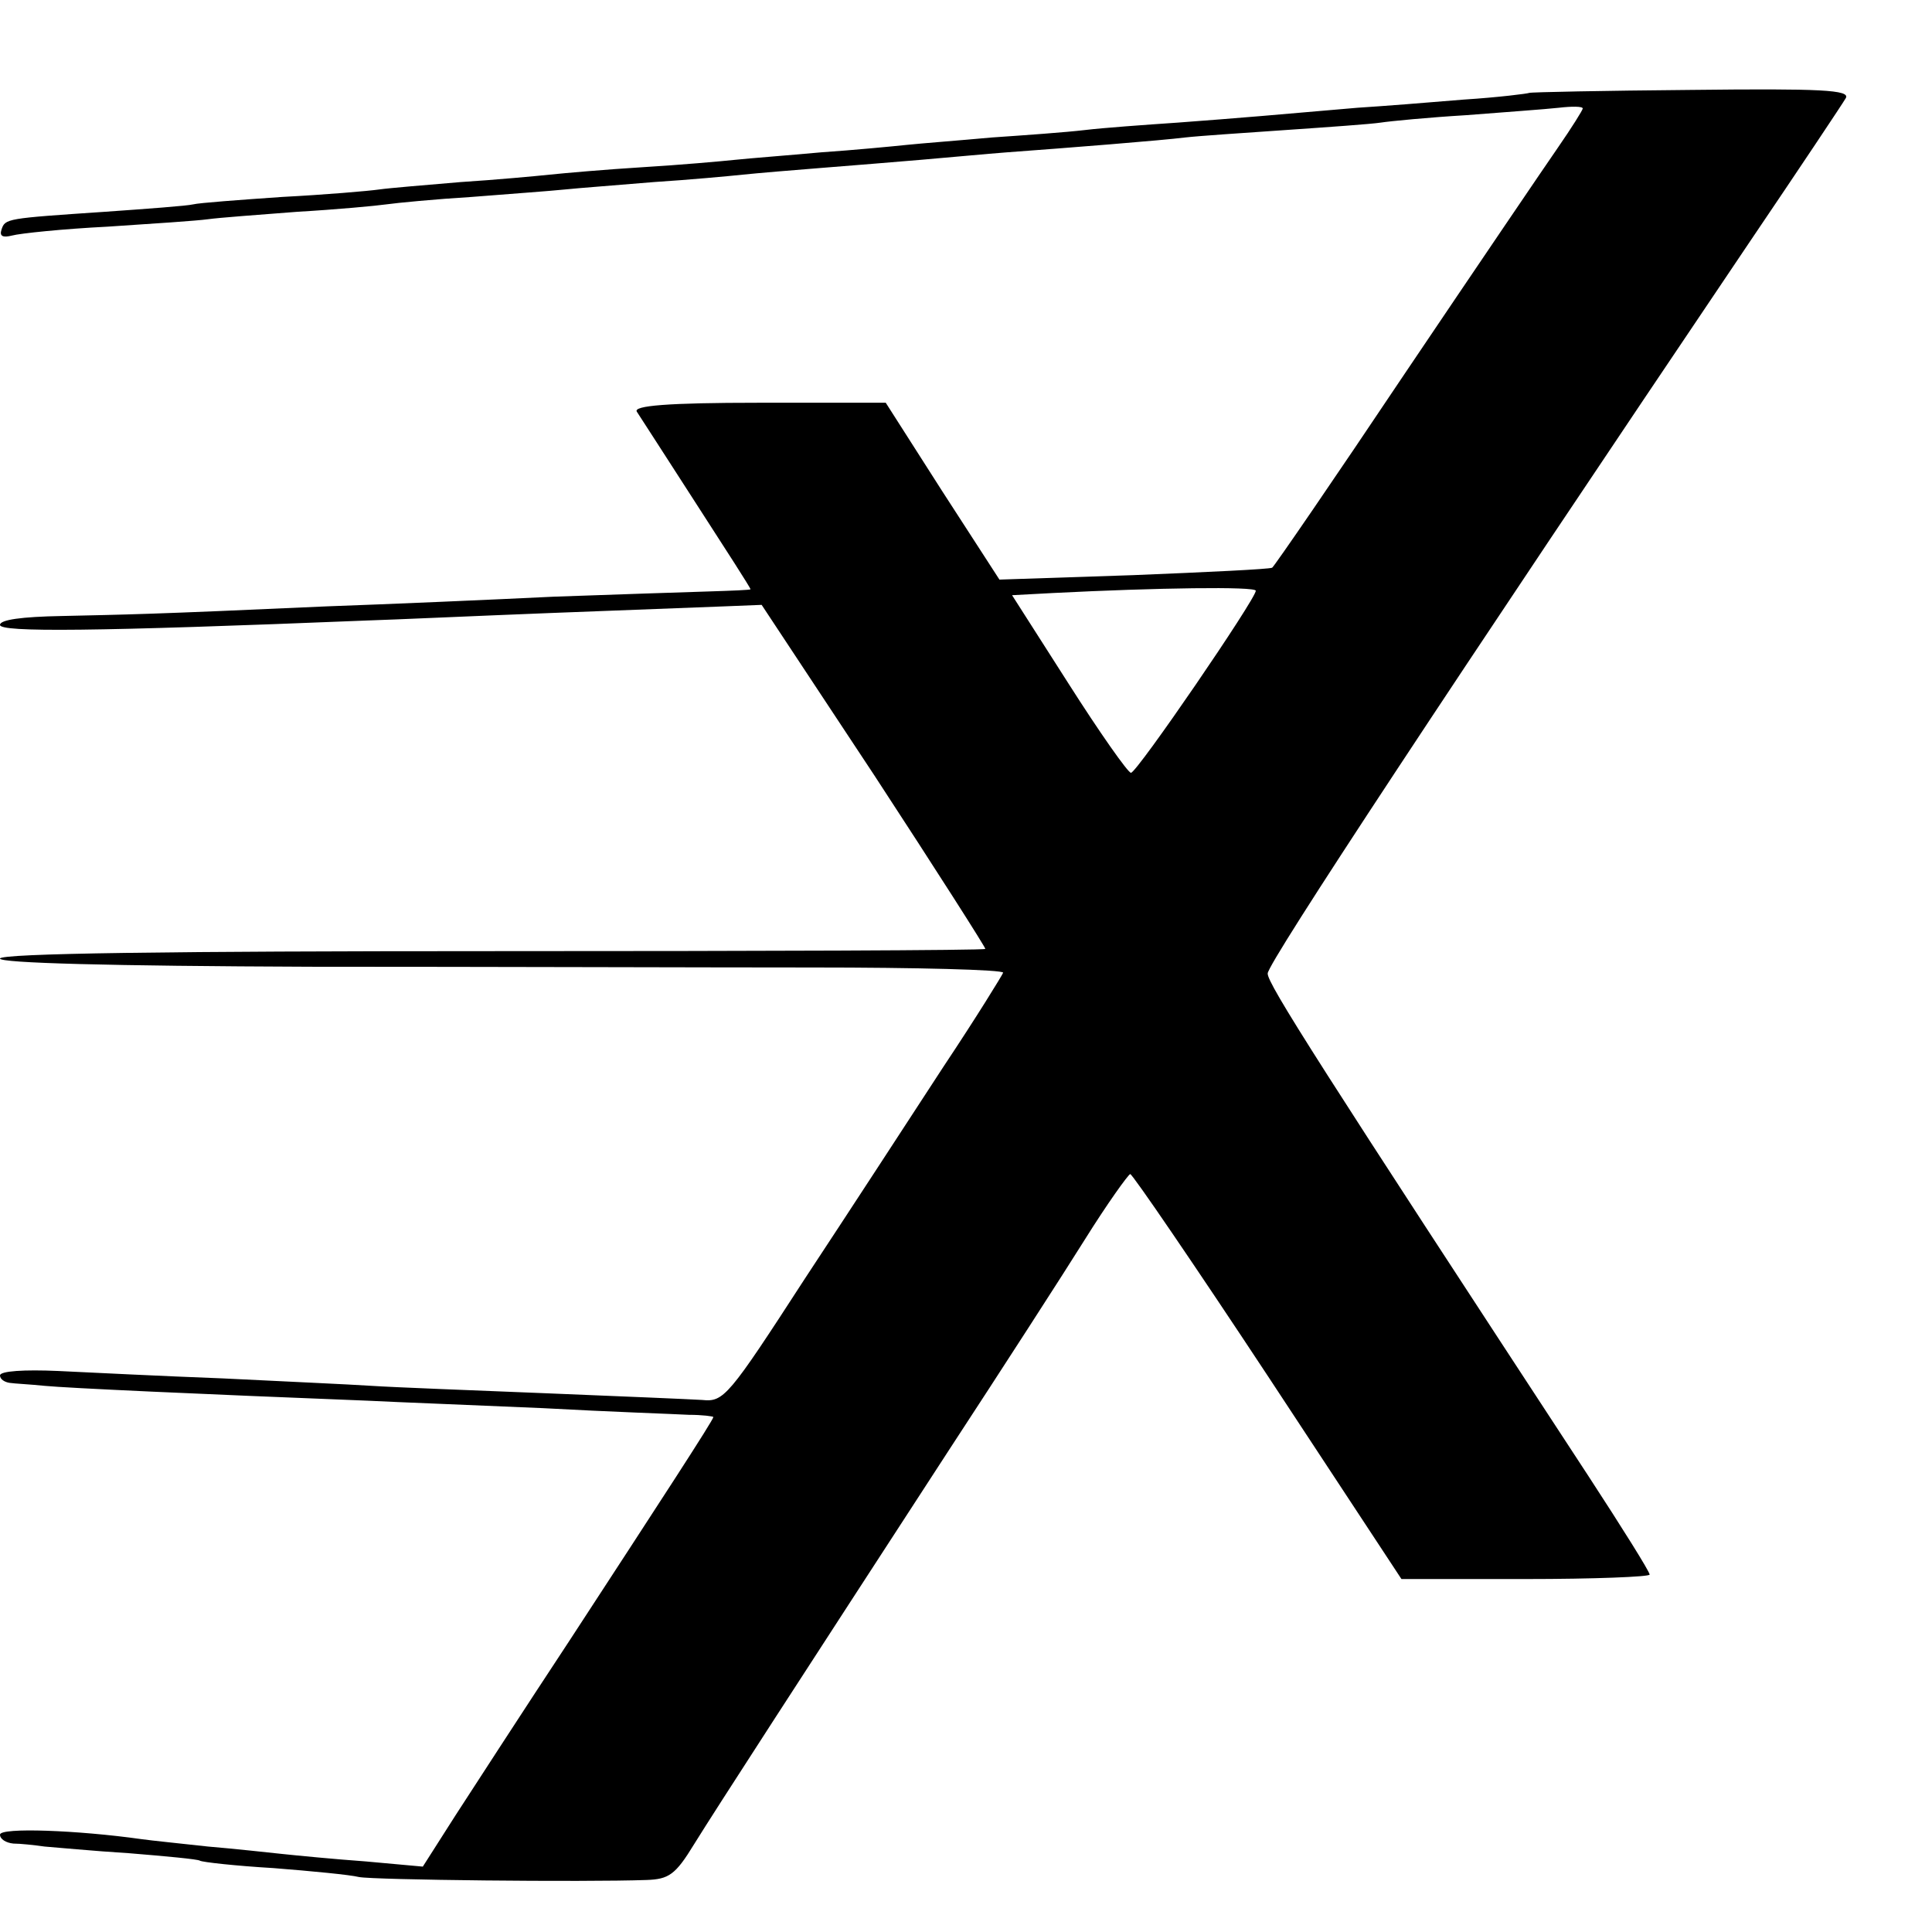
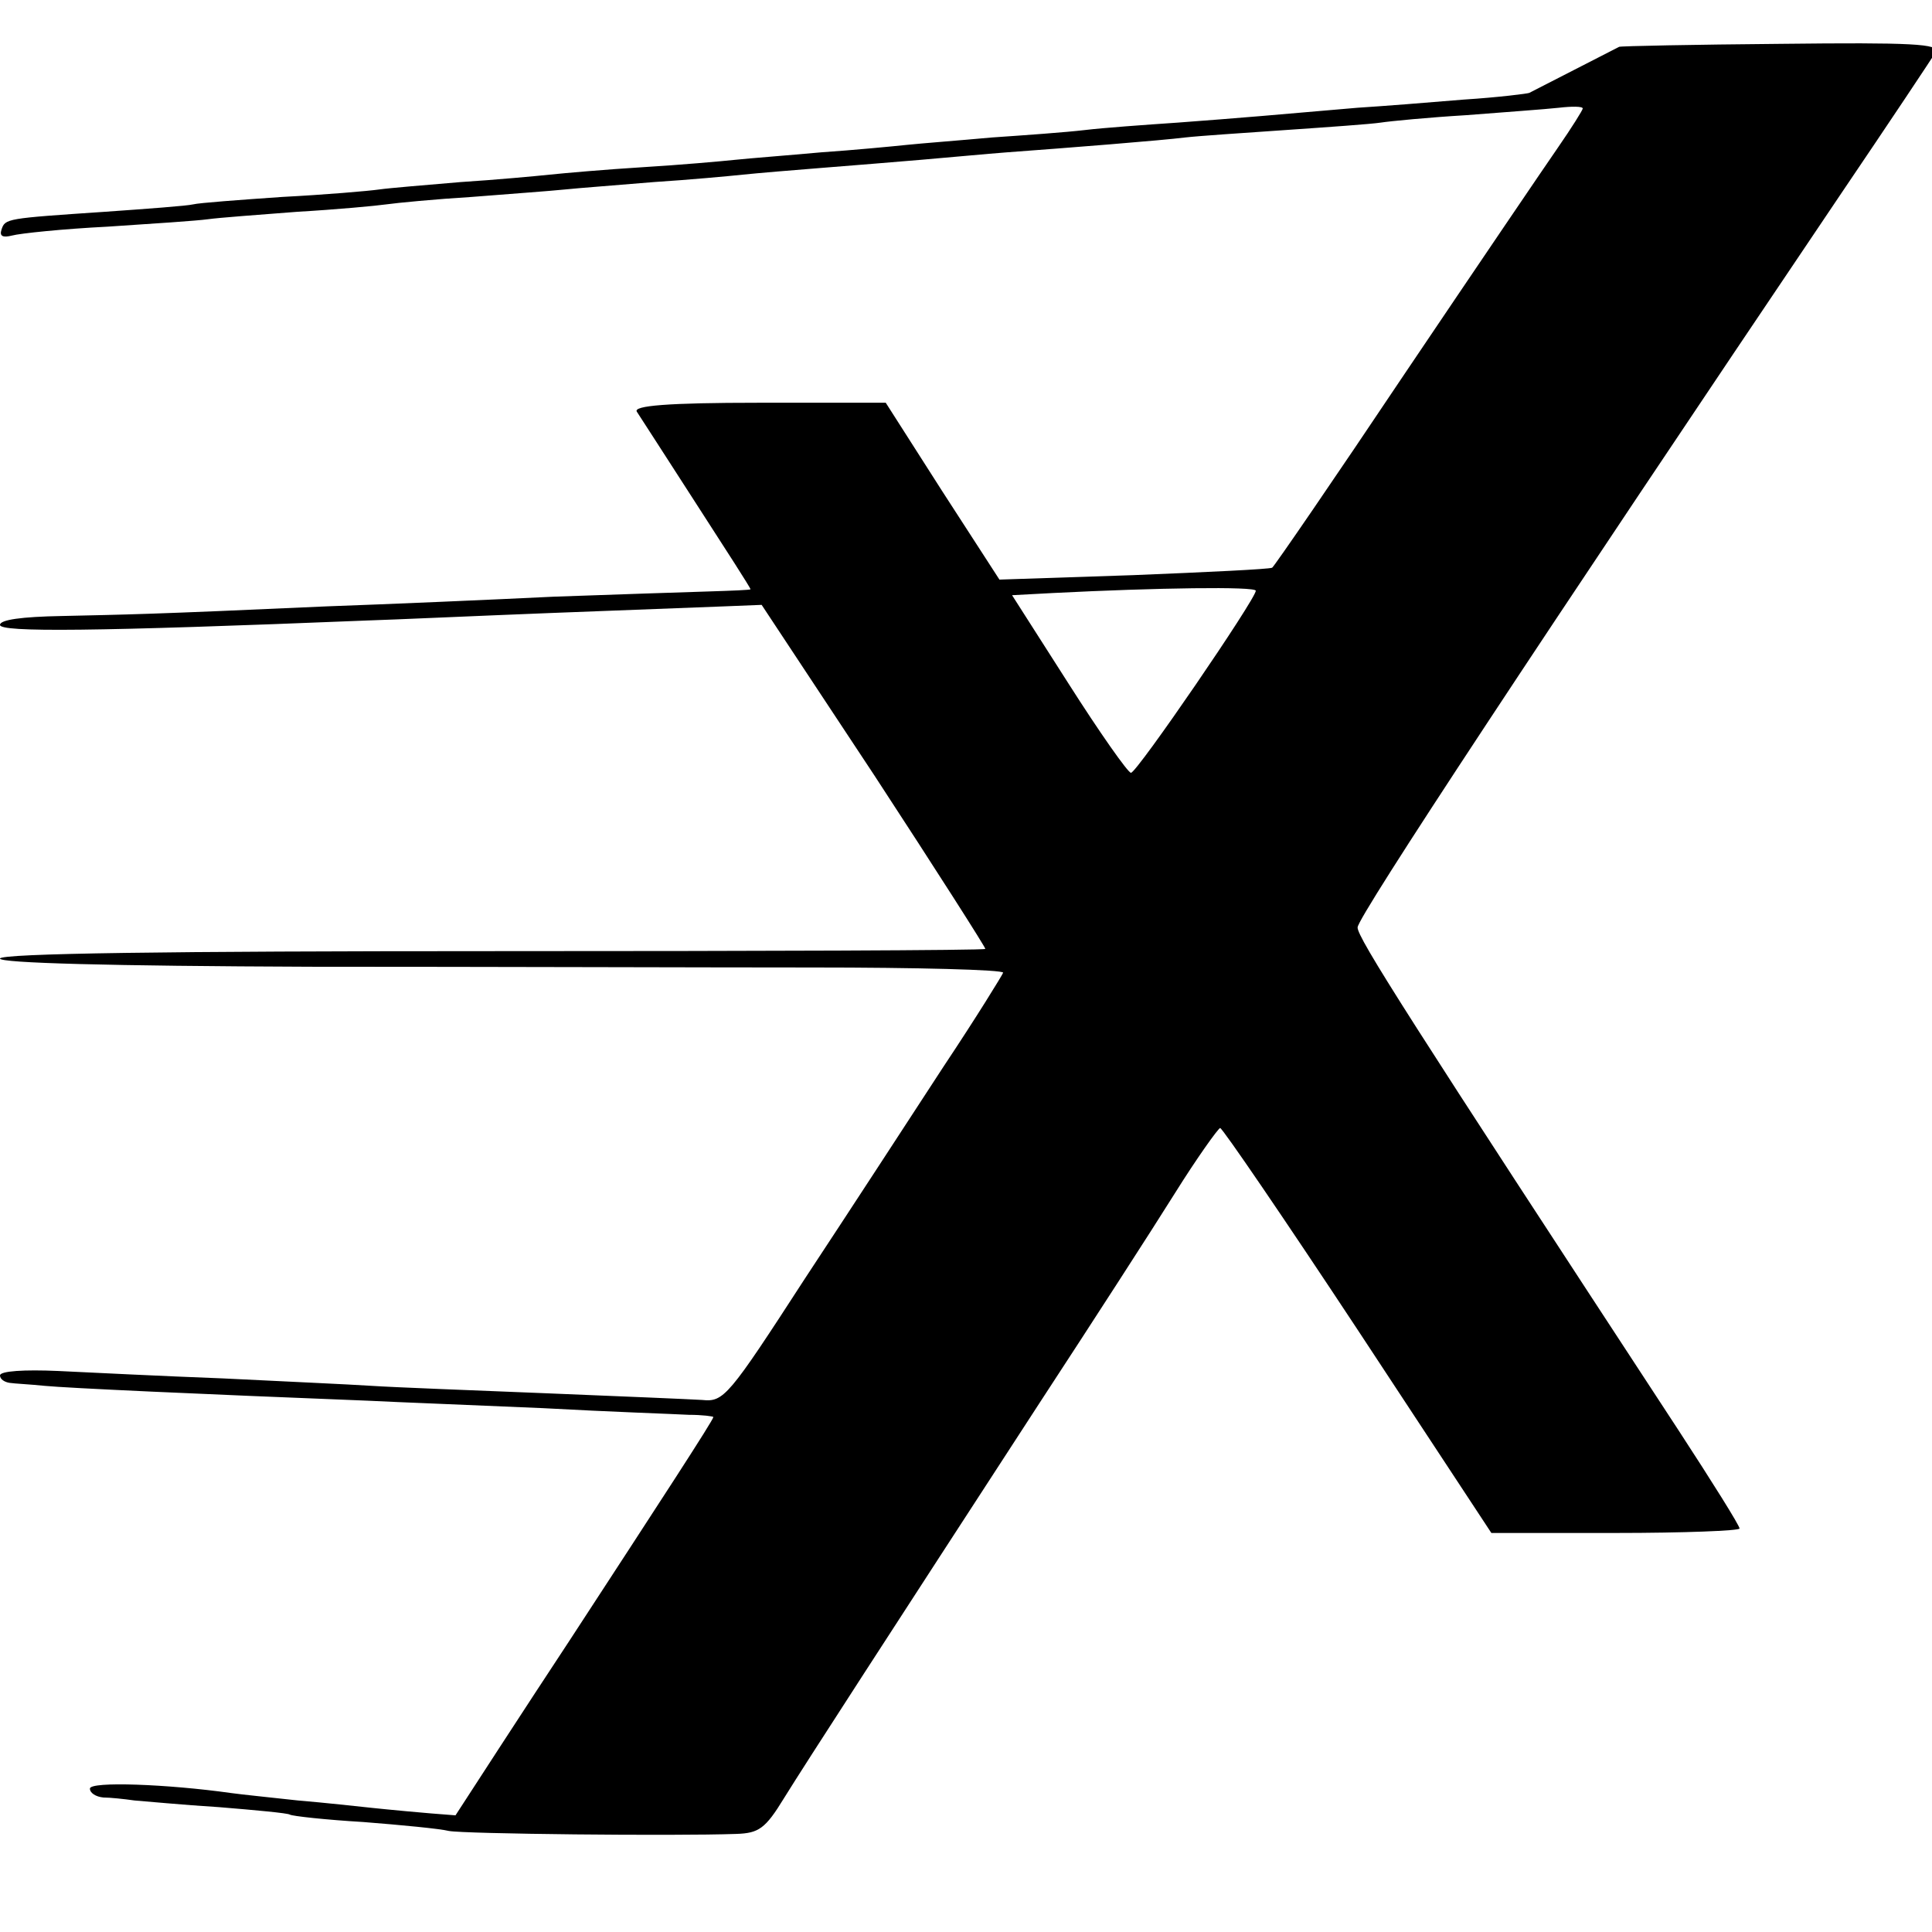
<svg xmlns="http://www.w3.org/2000/svg" version="1.0" width="260pt" height="260pt" viewBox="0 0 260 260" preserveAspectRatio="xMidYMid meet">
  <g transform="translate(0,260) scale(0.1,-0.1)" fill="#000000" stroke="none">
-     <path d="M2058 2475 c-2 -1 -41 -6 -88 -9 -47 -4 -111 -9 -143 -11 -103 -9 -161 -14 -242 -20 -44 -3 -100 -7 -125 -10 -25 -3 -81 -7 -125 -10 -44 -4 -96 -8 -115 -10 -19 -2 -71 -7 -115 -10 -44 -4 -96 -8 -115 -10 -19 -2 -75 -7 -125 -10 -49 -3 -106 -8 -125 -10 -19 -2 -73 -7 -120 -10 -47 -4 -96 -8 -110 -10 -14 -2 -72 -7 -130 -10 -58 -4 -112 -8 -120 -10 -8 -2 -62 -6 -119 -10 -133 -9 -134 -9 -139 -24 -3 -9 2 -11 14 -8 11 3 69 9 129 12 61 4 121 8 135 10 14 2 68 6 120 10 52 3 106 8 120 10 14 2 66 7 115 10 50 4 106 8 125 10 19 2 73 6 120 10 47 3 101 8 120 10 19 2 67 6 105 9 39 3 99 8 135 11 36 3 88 8 115 10 82 6 208 16 240 20 17 2 77 6 135 10 58 4 115 8 128 10 13 2 65 7 115 10 51 4 107 8 125 10 17 2 32 2 32 -1 0 -2 -15 -26 -33 -52 -18 -26 -111 -163 -206 -304 -95 -142 -176 -260 -179 -262 -4 -2 -88 -6 -187 -10 l-180 -6 -77 119 -76 119 -171 0 c-123 0 -169 -4 -164 -12 4 -6 40 -62 80 -124 40 -62 73 -113 73 -115 0 -1 -26 -2 -58 -3 -31 -1 -124 -4 -207 -7 -82 -4 -220 -10 -305 -13 -243 -11 -270 -11 -357 -13 -54 -1 -83 -5 -83 -12 0 -10 125 -9 495 6 33 1 143 6 245 10 102 4 208 8 235 9 l50 2 152 -230 c83 -127 150 -232 149 -233 -2 -2 -301 -3 -664 -3 -434 0 -662 -3 -662 -10 0 -6 147 -10 418 -11 229 0 533 -1 675 -1 141 0 257 -3 257 -7 -1 -3 -36 -60 -80 -126 -43 -66 -127 -195 -187 -286 -103 -159 -109 -166 -138 -163 -16 1 -111 5 -210 9 -99 4 -205 8 -235 10 -30 2 -120 6 -200 10 -80 3 -180 8 -222 10 -45 2 -78 0 -78 -6 0 -5 6 -9 13 -10 6 -1 28 -2 47 -4 31 -3 206 -11 435 -20 39 -2 144 -6 235 -10 91 -5 180 -8 197 -9 18 0 33 -2 33 -3 0 -4 -71 -113 -195 -303 -60 -91 -128 -196 -152 -233 l-44 -69 -77 7 c-42 3 -93 8 -112 10 -19 2 -64 7 -100 10 -36 4 -76 8 -90 10 -85 12 -190 16 -190 6 0 -6 8 -11 18 -12 9 0 28 -2 42 -4 14 -1 65 -6 114 -9 49 -4 92 -8 95 -10 3 -2 48 -7 99 -10 51 -4 103 -9 115 -12 20 -4 303 -7 387 -4 30 1 39 7 64 48 31 50 140 218 344 532 70 107 152 234 182 282 30 48 58 87 61 88 3 0 87 -123 186 -273 l179 -272 167 0 c92 0 167 3 167 6 0 4 -37 63 -82 132 -360 550 -433 664 -432 677 0 14 248 390 649 985 67 99 125 186 129 193 6 11 -33 13 -208 11 -118 -1 -216 -3 -218 -4z m-368 -670 c0 -11 -160 -245 -168 -245 -4 0 -42 54 -84 120 l-76 119 56 3 c138 7 272 9 272 3z" />
+     <path d="M2058 2475 c-2 -1 -41 -6 -88 -9 -47 -4 -111 -9 -143 -11 -103 -9 -161 -14 -242 -20 -44 -3 -100 -7 -125 -10 -25 -3 -81 -7 -125 -10 -44 -4 -96 -8 -115 -10 -19 -2 -71 -7 -115 -10 -44 -4 -96 -8 -115 -10 -19 -2 -75 -7 -125 -10 -49 -3 -106 -8 -125 -10 -19 -2 -73 -7 -120 -10 -47 -4 -96 -8 -110 -10 -14 -2 -72 -7 -130 -10 -58 -4 -112 -8 -120 -10 -8 -2 -62 -6 -119 -10 -133 -9 -134 -9 -139 -24 -3 -9 2 -11 14 -8 11 3 69 9 129 12 61 4 121 8 135 10 14 2 68 6 120 10 52 3 106 8 120 10 14 2 66 7 115 10 50 4 106 8 125 10 19 2 73 6 120 10 47 3 101 8 120 10 19 2 67 6 105 9 39 3 99 8 135 11 36 3 88 8 115 10 82 6 208 16 240 20 17 2 77 6 135 10 58 4 115 8 128 10 13 2 65 7 115 10 51 4 107 8 125 10 17 2 32 2 32 -1 0 -2 -15 -26 -33 -52 -18 -26 -111 -163 -206 -304 -95 -142 -176 -260 -179 -262 -4 -2 -88 -6 -187 -10 l-180 -6 -77 119 -76 119 -171 0 c-123 0 -169 -4 -164 -12 4 -6 40 -62 80 -124 40 -62 73 -113 73 -115 0 -1 -26 -2 -58 -3 -31 -1 -124 -4 -207 -7 -82 -4 -220 -10 -305 -13 -243 -11 -270 -11 -357 -13 -54 -1 -83 -5 -83 -12 0 -10 125 -9 495 6 33 1 143 6 245 10 102 4 208 8 235 9 l50 2 152 -230 c83 -127 150 -232 149 -233 -2 -2 -301 -3 -664 -3 -434 0 -662 -3 -662 -10 0 -6 147 -10 418 -11 229 0 533 -1 675 -1 141 0 257 -3 257 -7 -1 -3 -36 -60 -80 -126 -43 -66 -127 -195 -187 -286 -103 -159 -109 -166 -138 -163 -16 1 -111 5 -210 9 -99 4 -205 8 -235 10 -30 2 -120 6 -200 10 -80 3 -180 8 -222 10 -45 2 -78 0 -78 -6 0 -5 6 -9 13 -10 6 -1 28 -2 47 -4 31 -3 206 -11 435 -20 39 -2 144 -6 235 -10 91 -5 180 -8 197 -9 18 0 33 -2 33 -3 0 -4 -71 -113 -195 -303 -60 -91 -128 -196 -152 -233 c-42 3 -93 8 -112 10 -19 2 -64 7 -100 10 -36 4 -76 8 -90 10 -85 12 -190 16 -190 6 0 -6 8 -11 18 -12 9 0 28 -2 42 -4 14 -1 65 -6 114 -9 49 -4 92 -8 95 -10 3 -2 48 -7 99 -10 51 -4 103 -9 115 -12 20 -4 303 -7 387 -4 30 1 39 7 64 48 31 50 140 218 344 532 70 107 152 234 182 282 30 48 58 87 61 88 3 0 87 -123 186 -273 l179 -272 167 0 c92 0 167 3 167 6 0 4 -37 63 -82 132 -360 550 -433 664 -432 677 0 14 248 390 649 985 67 99 125 186 129 193 6 11 -33 13 -208 11 -118 -1 -216 -3 -218 -4z m-368 -670 c0 -11 -160 -245 -168 -245 -4 0 -42 54 -84 120 l-76 119 56 3 c138 7 272 9 272 3z" />
  </g>
</svg>